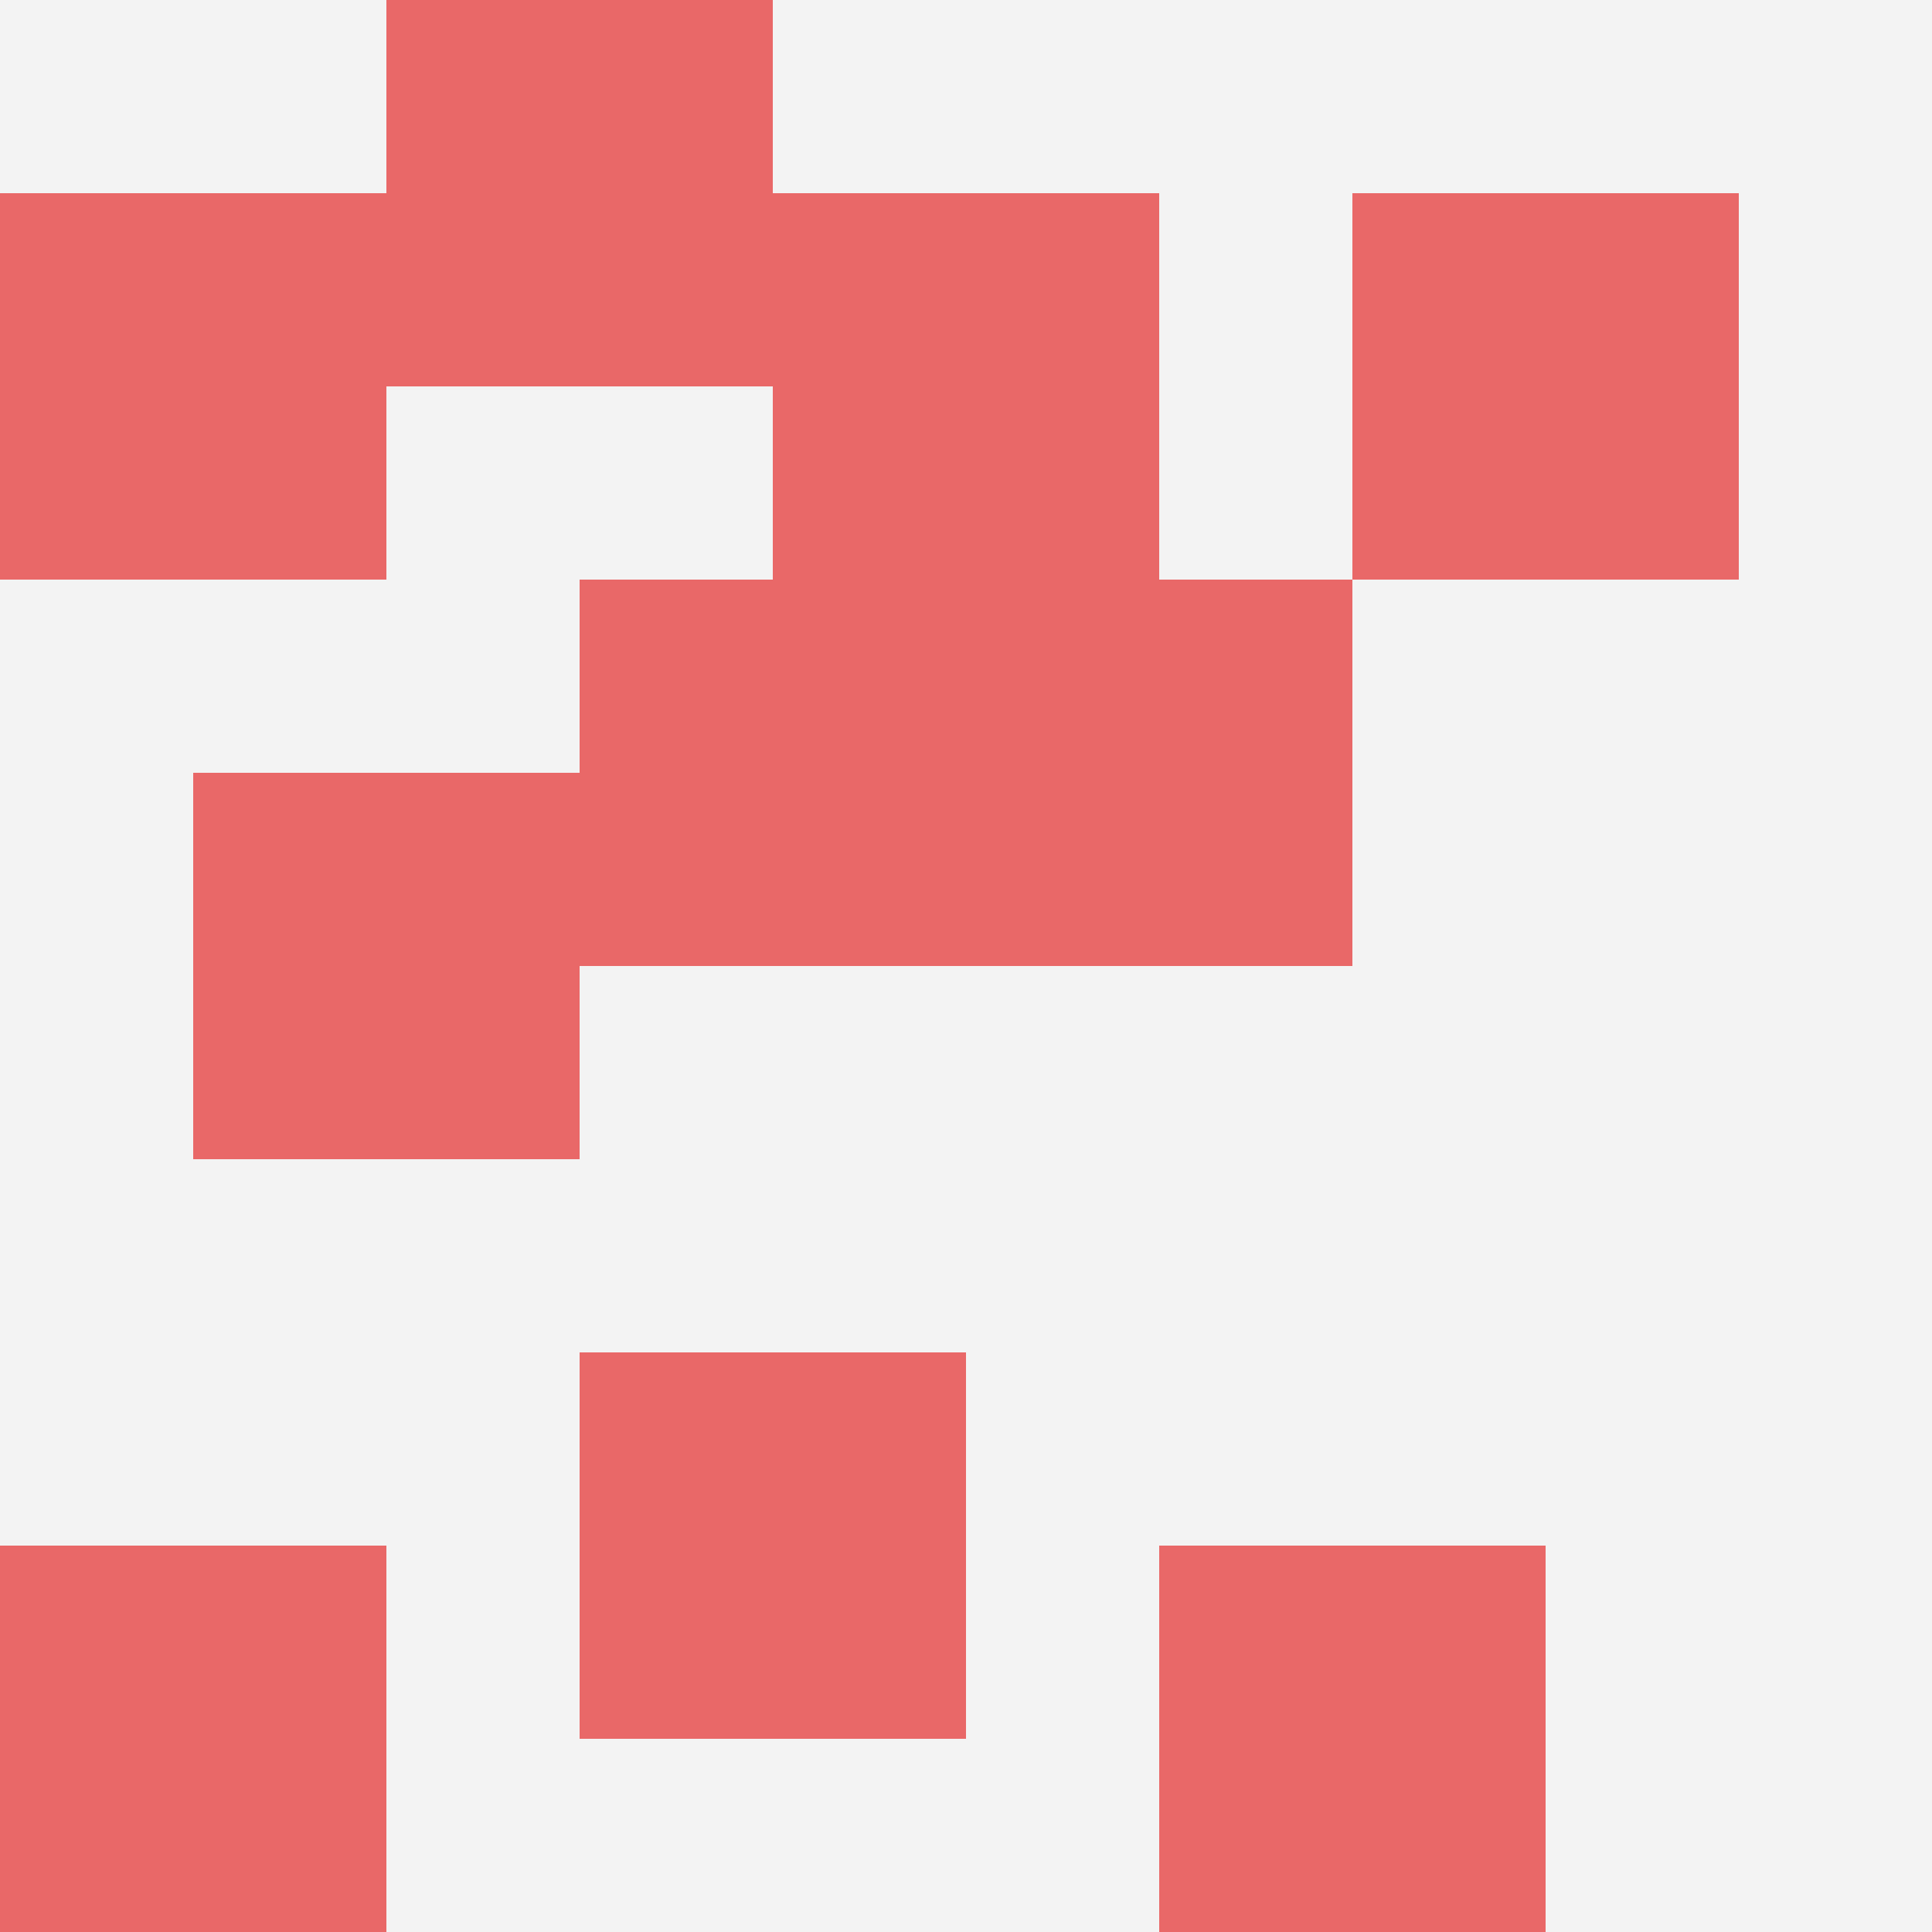
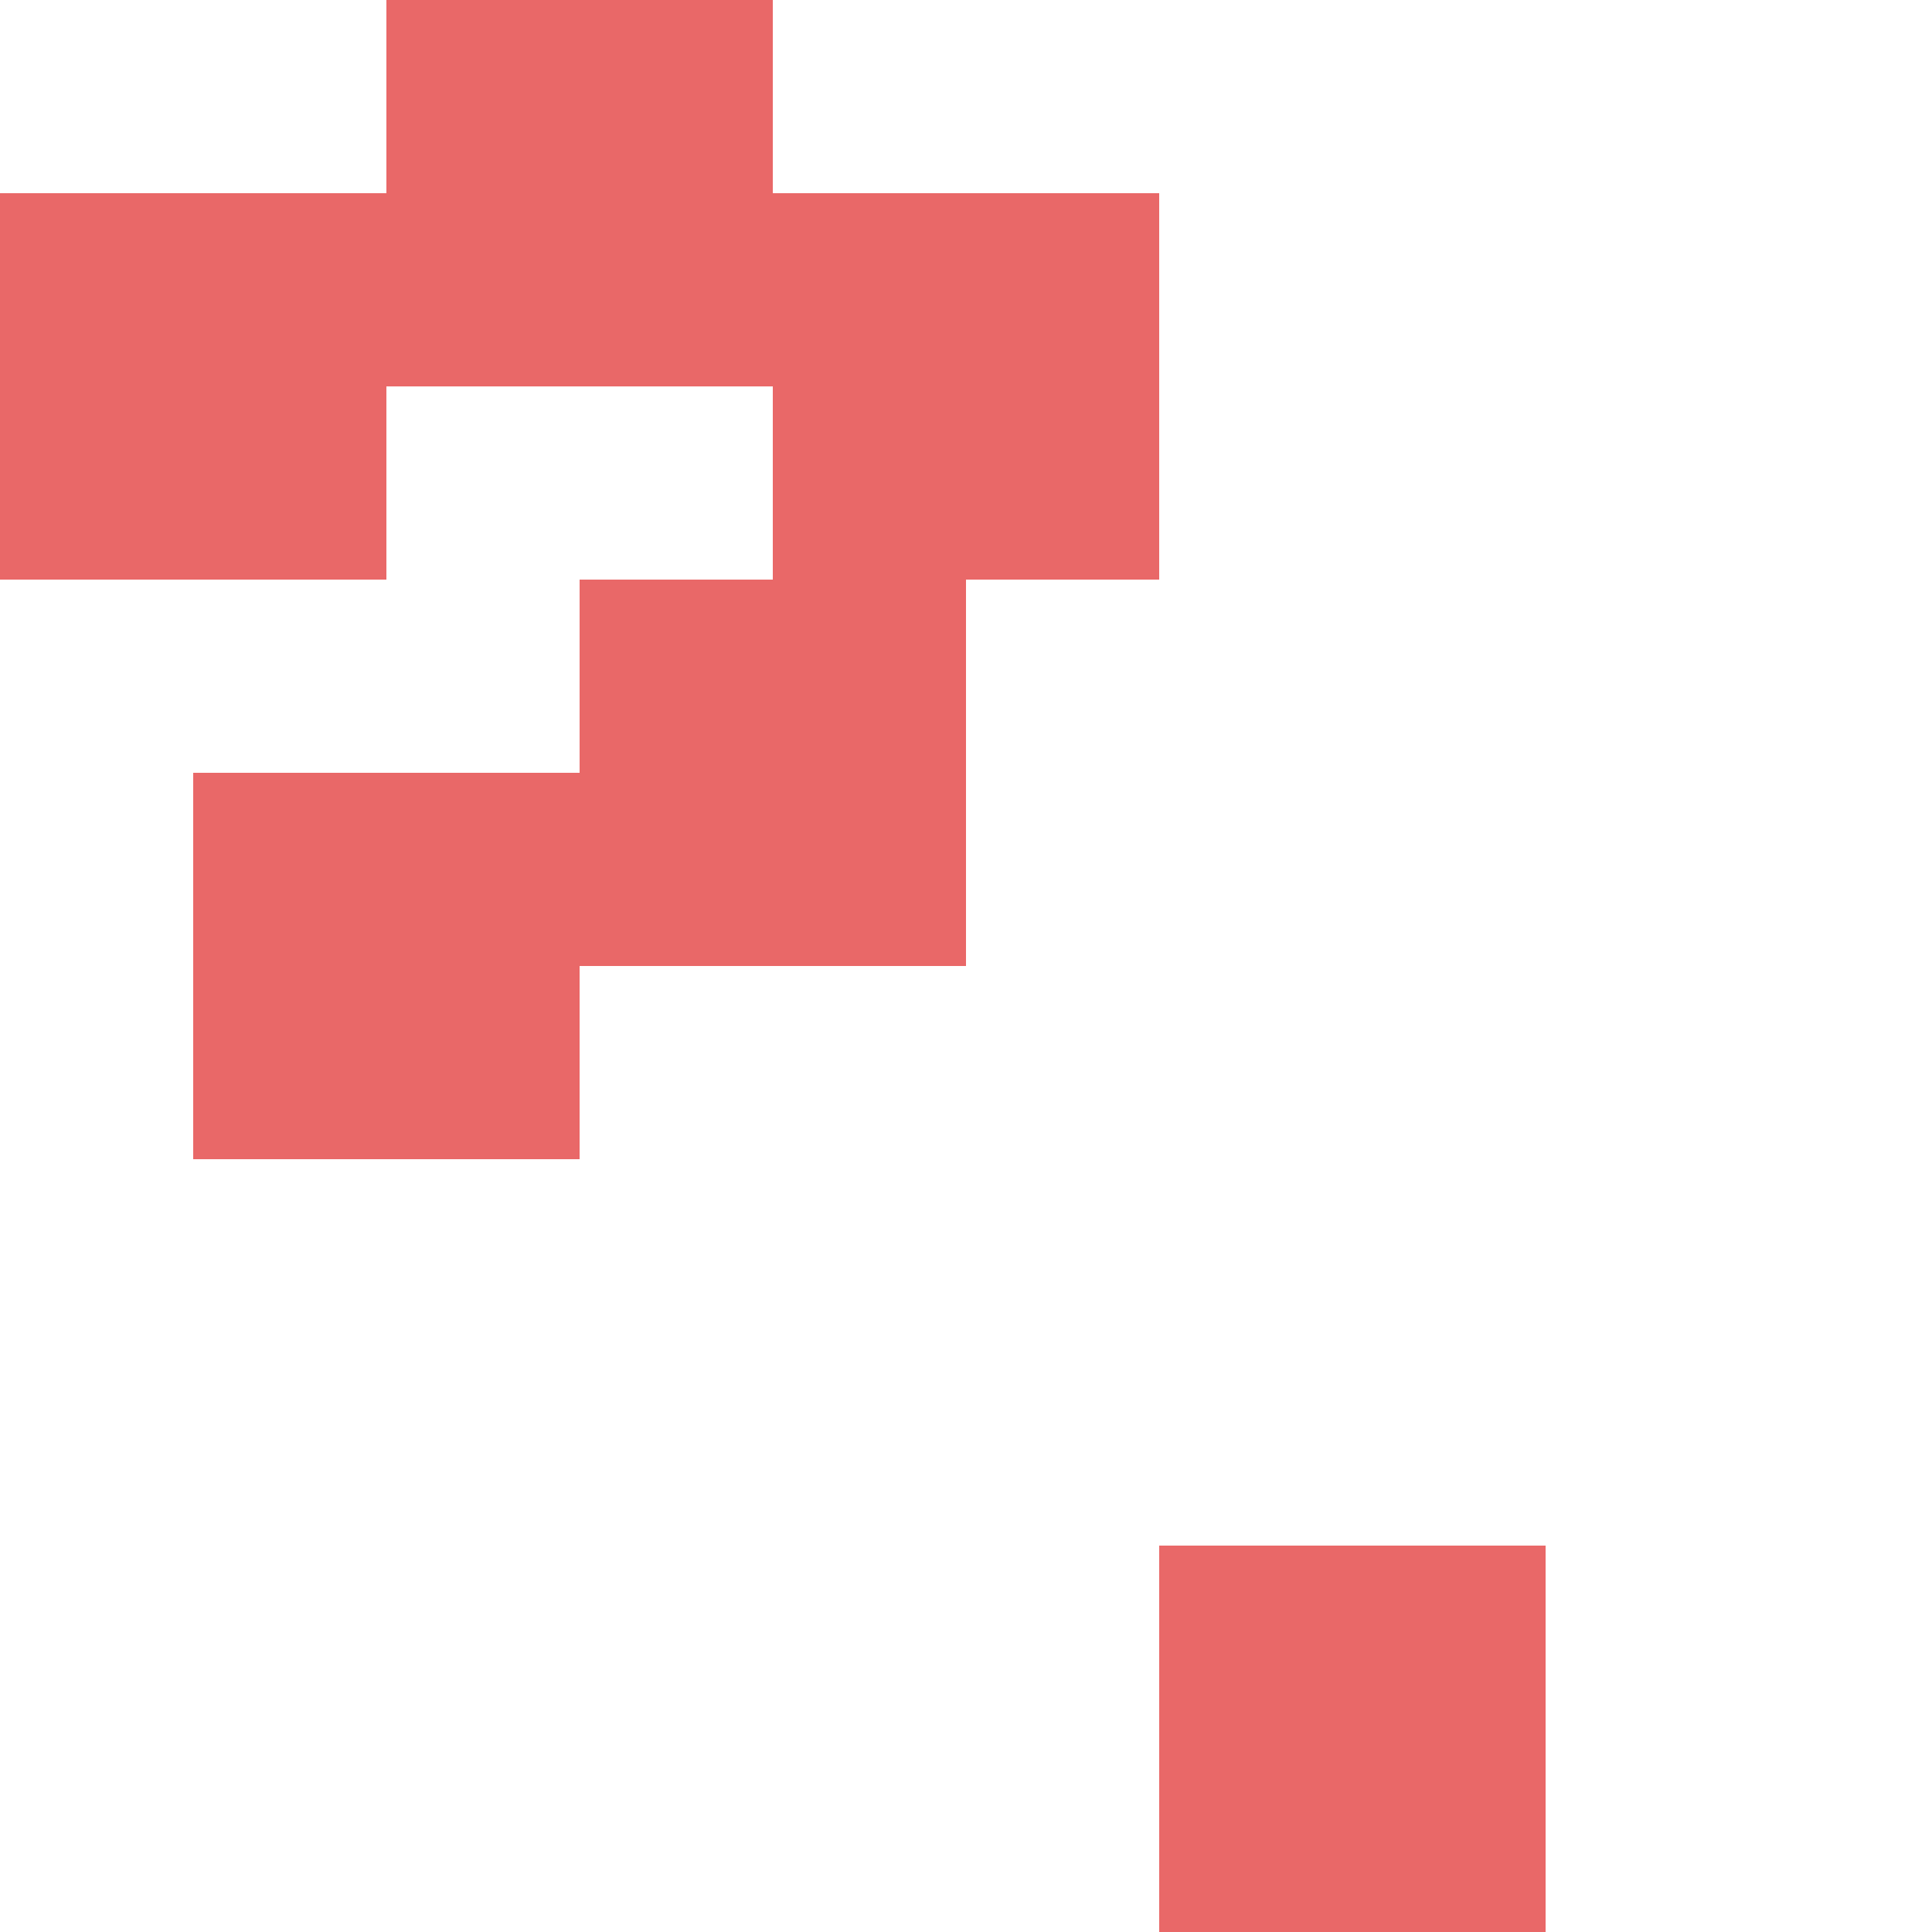
<svg xmlns="http://www.w3.org/2000/svg" id="ten-svg" preserveAspectRatio="xMinYMin meet" viewBox="0 0 10 10">
-   <rect x="0" y="0" width="10" height="10" fill="#F3F3F3" />
-   <rect class="t" x="7" y="1" />
  <rect class="t" x="0" y="1" />
  <rect class="t" x="4" y="1" />
-   <rect class="t" x="0" y="8" />
  <rect class="t" x="3" y="3" />
-   <rect class="t" x="5" y="3" />
-   <rect class="t" x="3" y="7" />
  <rect class="t" x="6" y="8" />
  <rect class="t" x="1" y="4" />
  <rect class="t" x="2" y="0" />
  <style>.t{width:2px;height:2px;fill:#E96868} #ten-svg{shape-rendering:crispedges;}</style>
</svg>